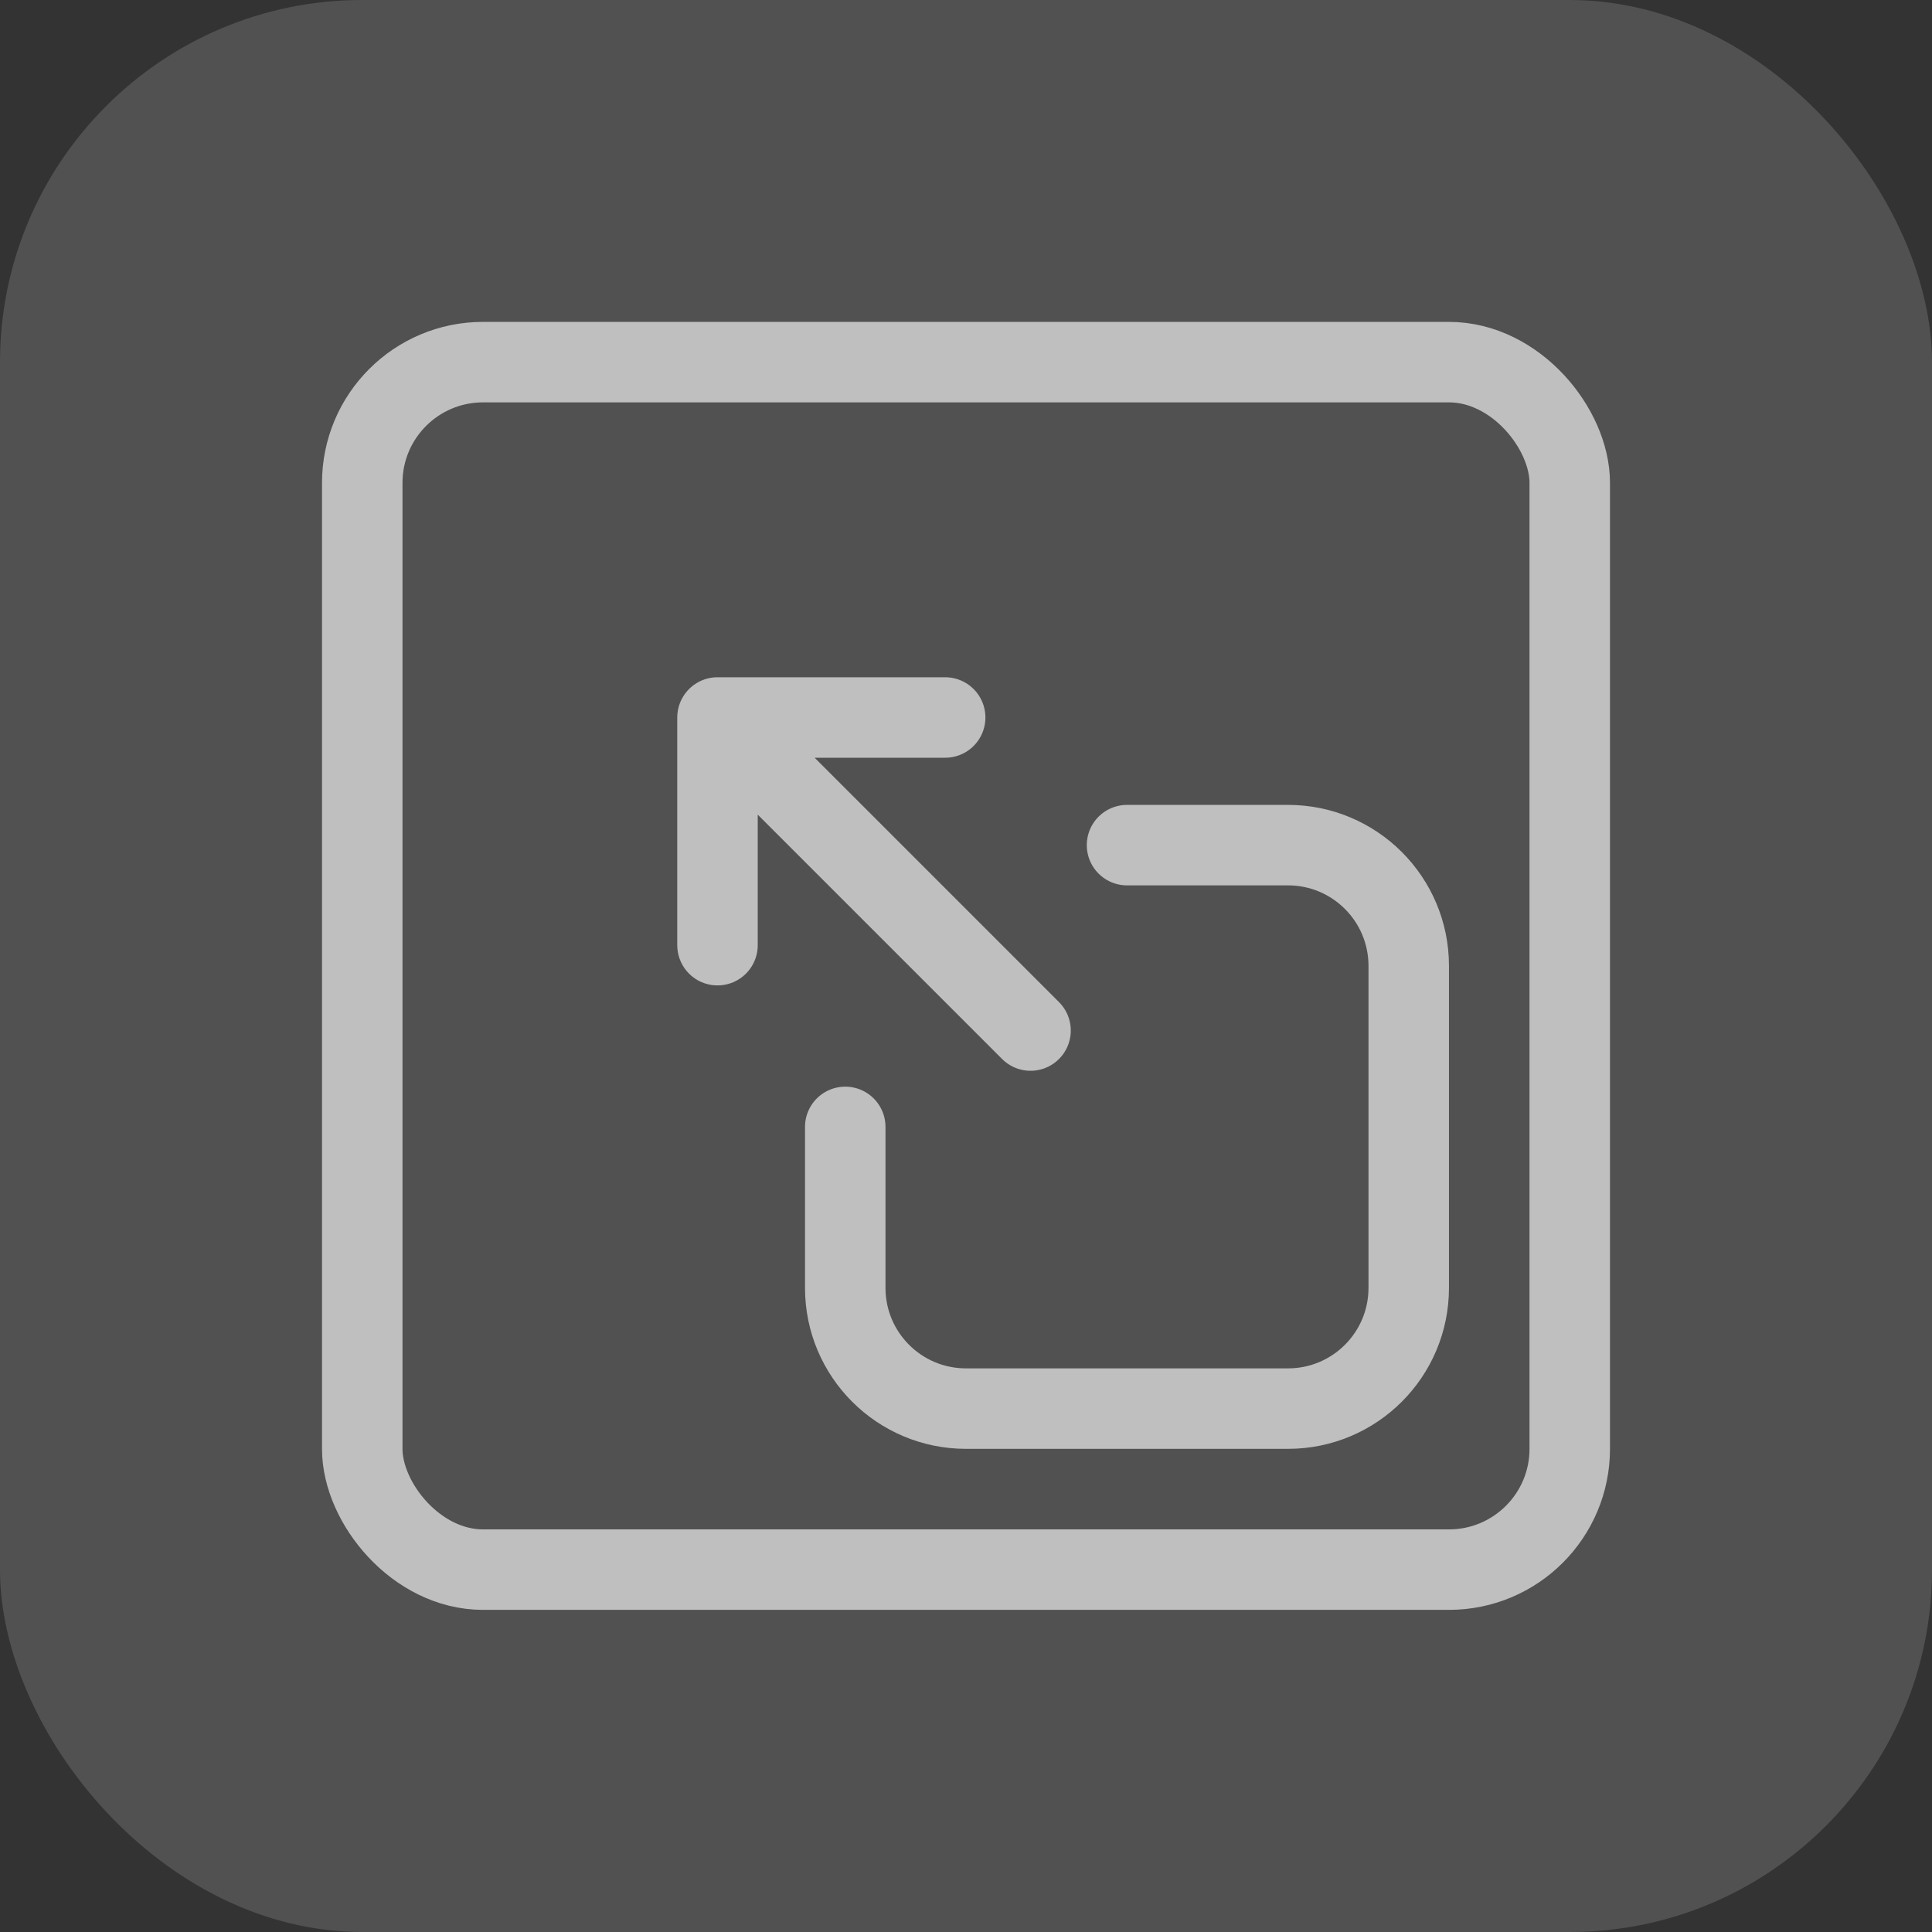
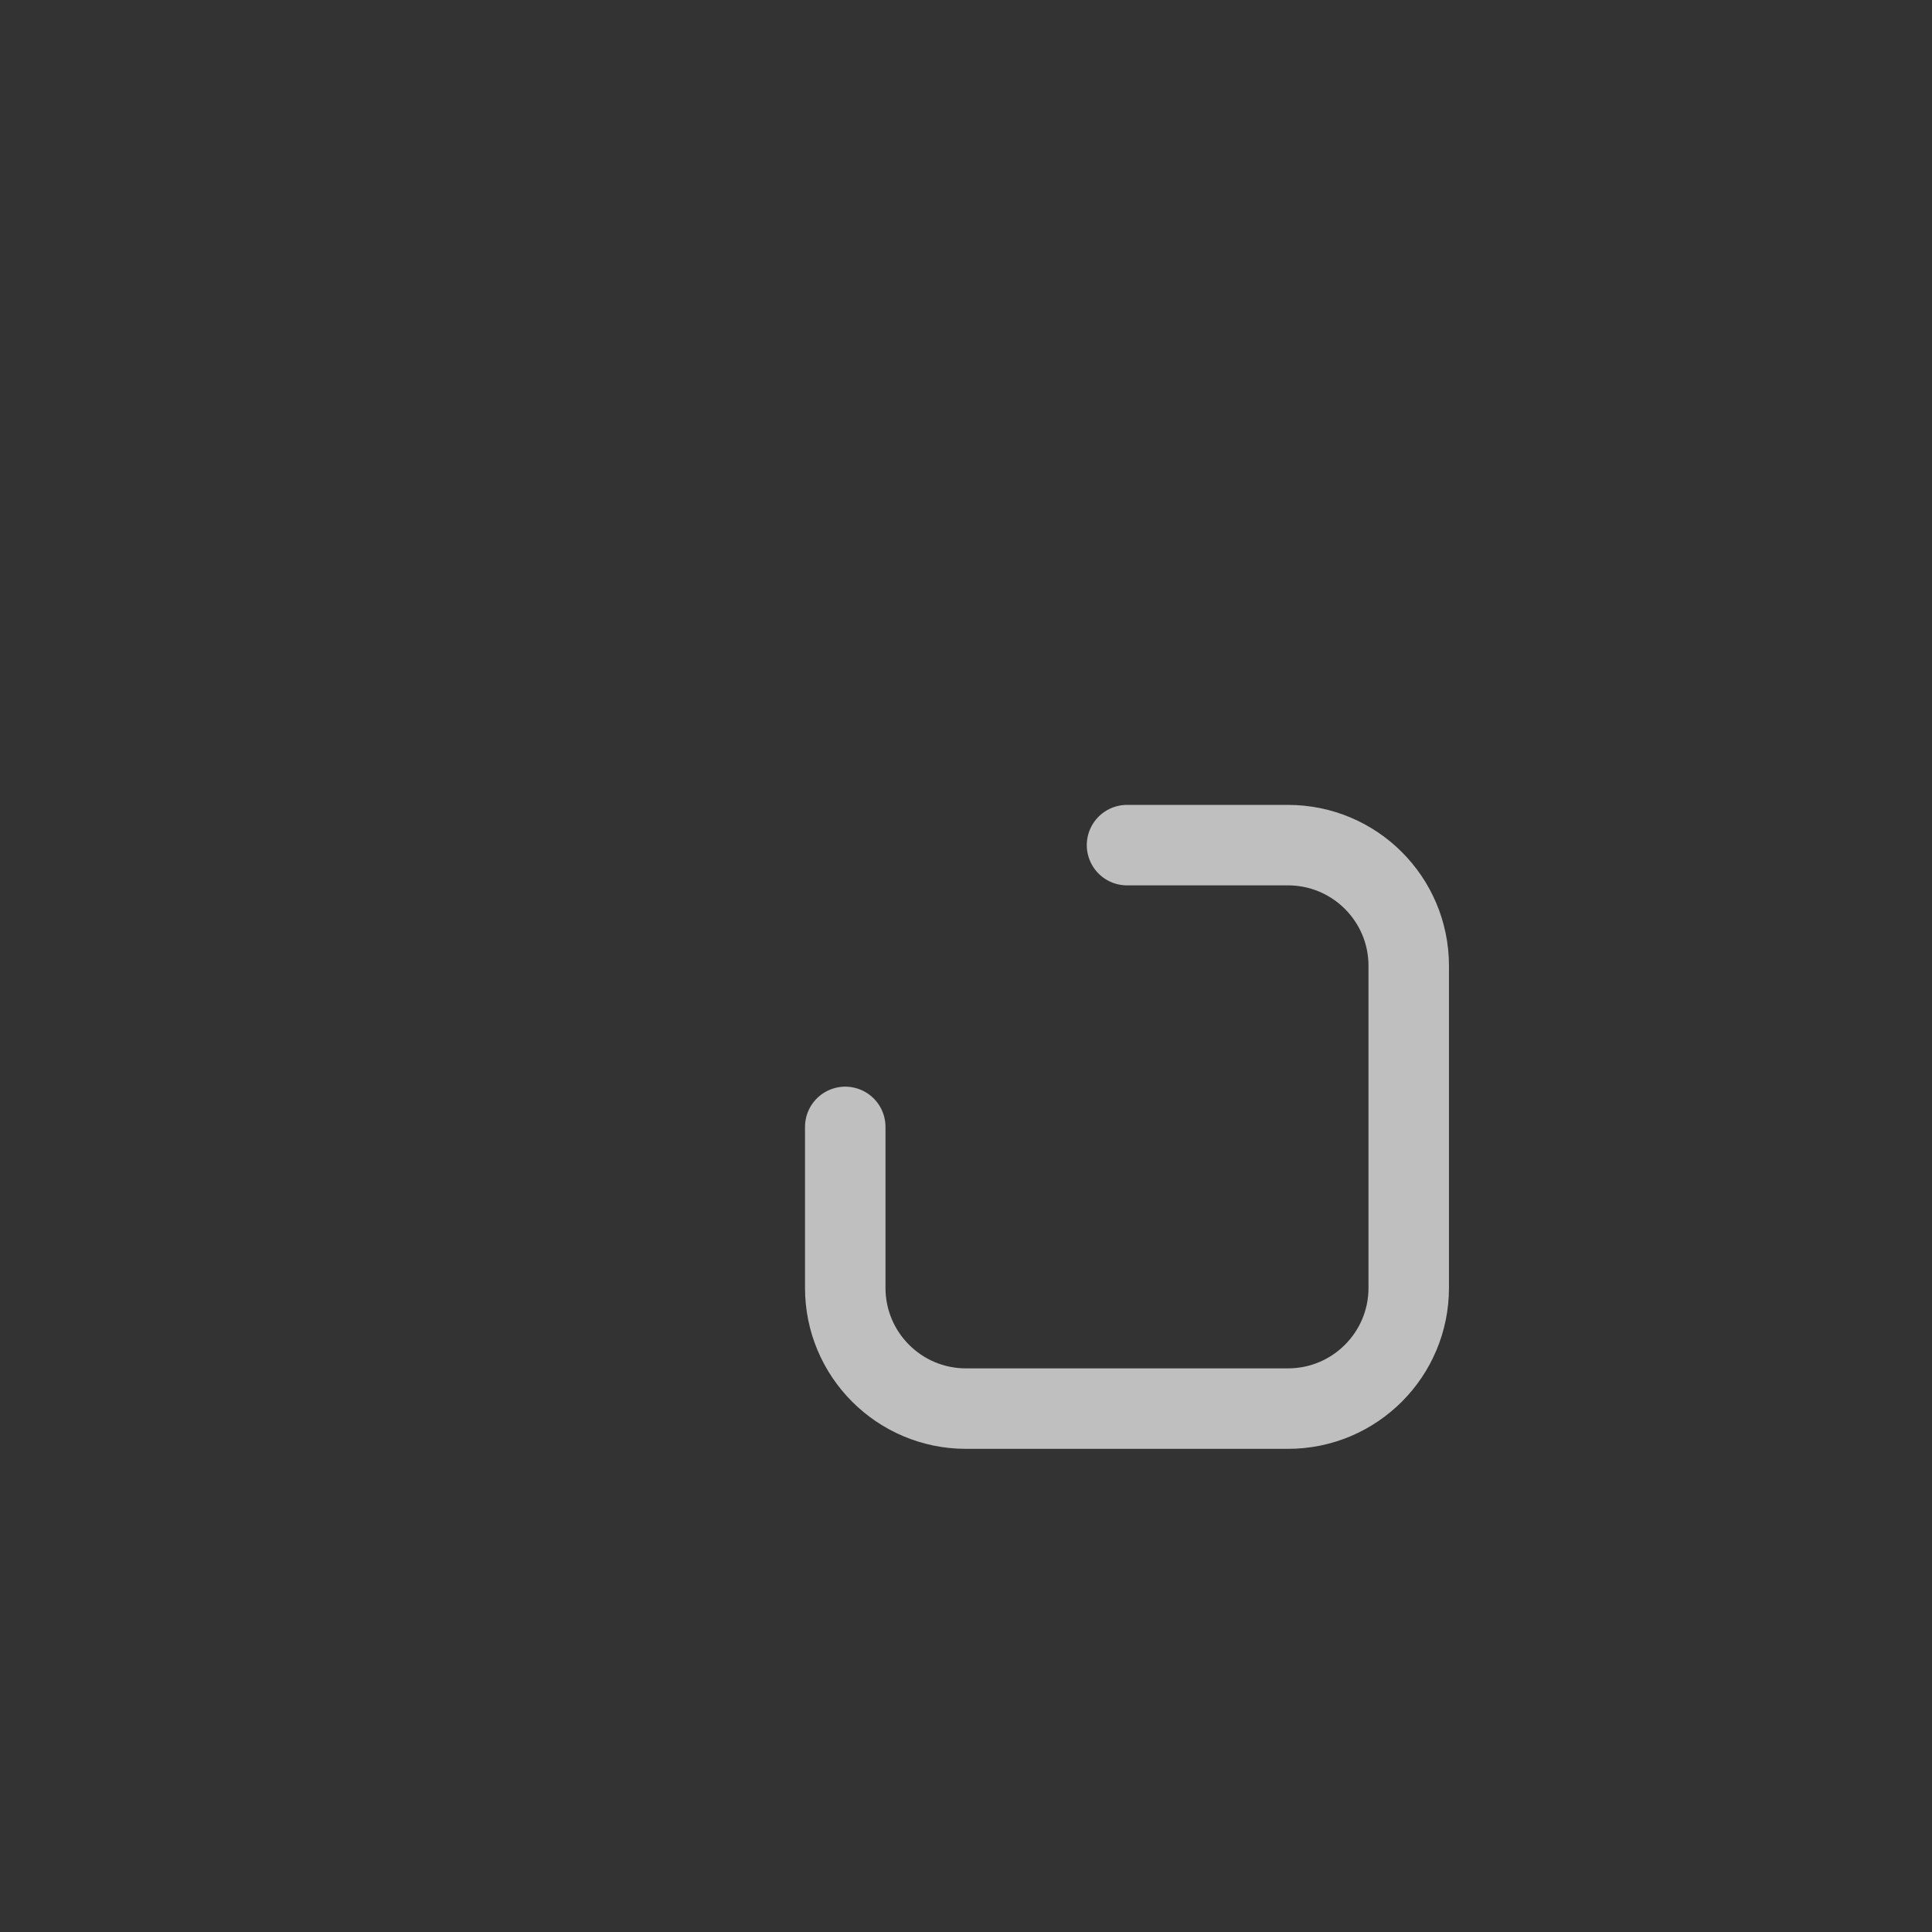
<svg xmlns="http://www.w3.org/2000/svg" width="32" height="32" viewBox="0 0 32 32" fill="none">
  <rect x="0" y="0" width="32" height="32" fill="#333333" stroke="none" />
-   <rect width="32" height="32" rx="6" fill="white" fill-opacity="0.15" />
-   <rect x="6" y="5.998" width="20" height="20" rx="2" stroke="#BFBFBF" stroke-width="1.333" />
  <path d="M18.667 13.998H21.333C22.438 13.998 23.333 14.893 23.333 15.998V21.331C23.333 22.436 22.438 23.331 21.333 23.331H16C14.895 23.331 14 22.436 14 21.331V18.665" stroke="#BFBFBF" stroke-width="1.333" stroke-linecap="round" />
-   <path d="M17.069 17.069L11.884 11.884M11.884 11.884V15.655M11.884 11.884H15.655" stroke="#BFBFBF" stroke-width="1.333" stroke-linecap="round" stroke-linejoin="round" />
</svg>